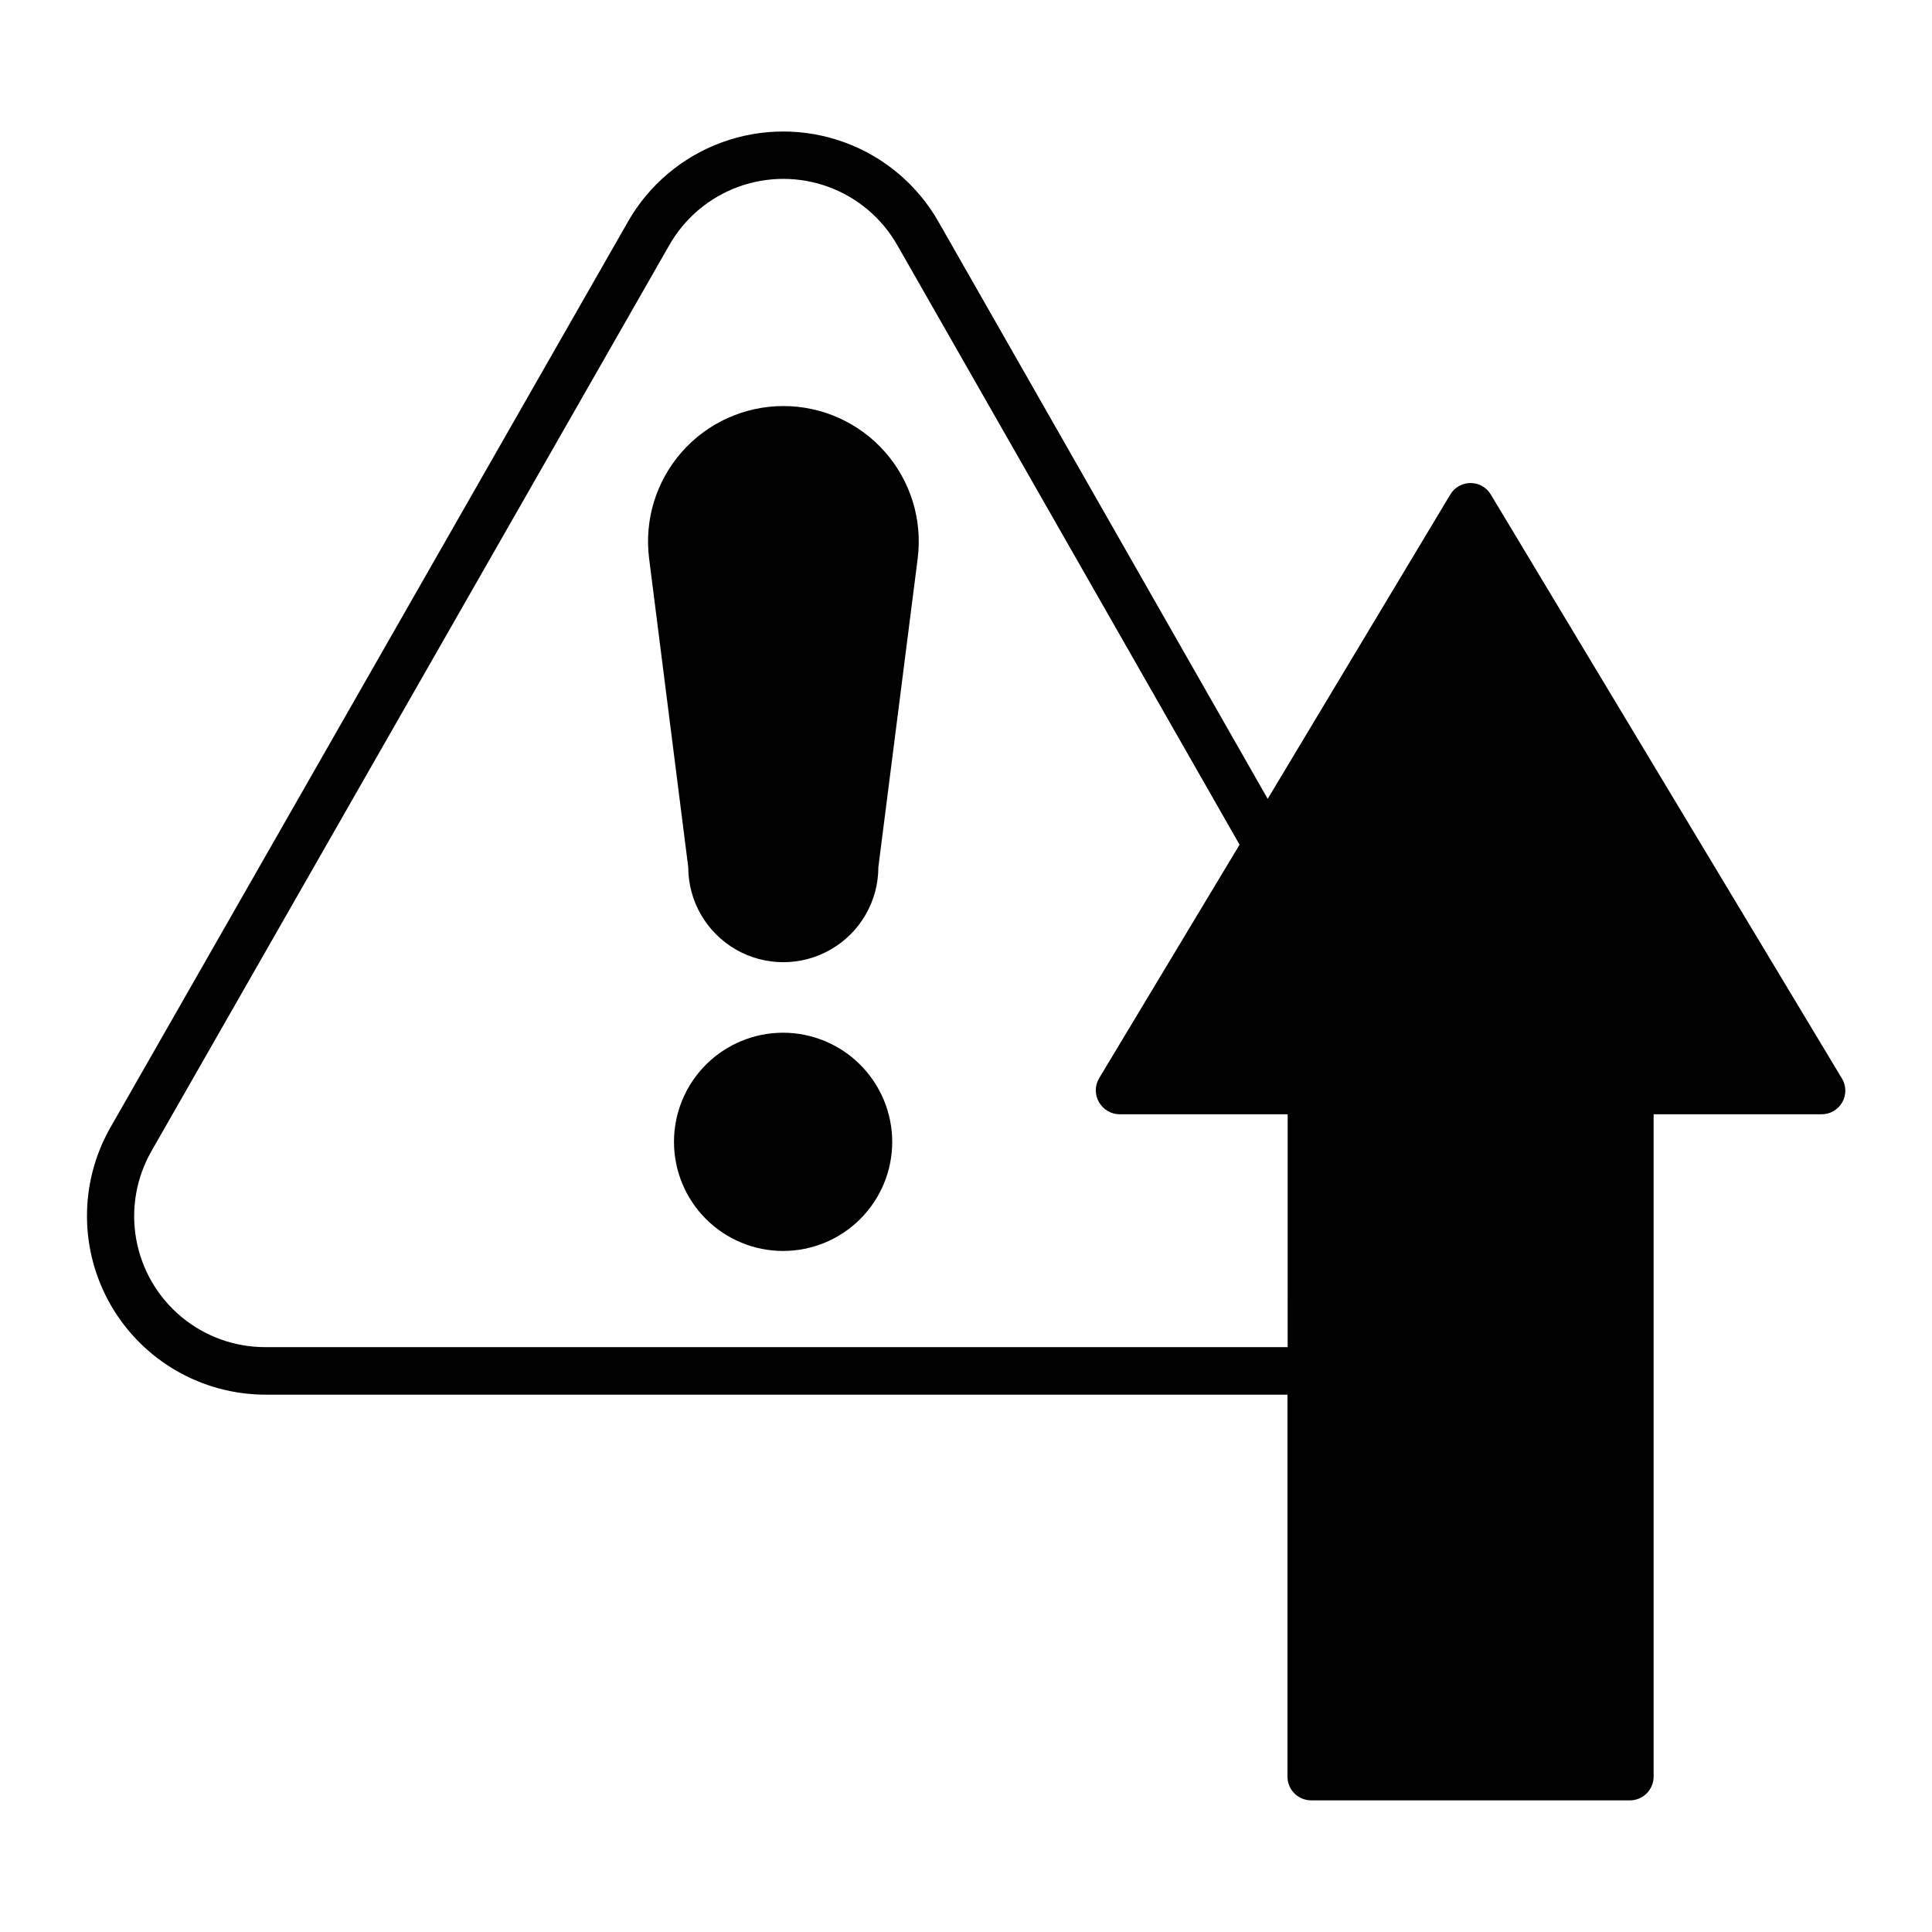
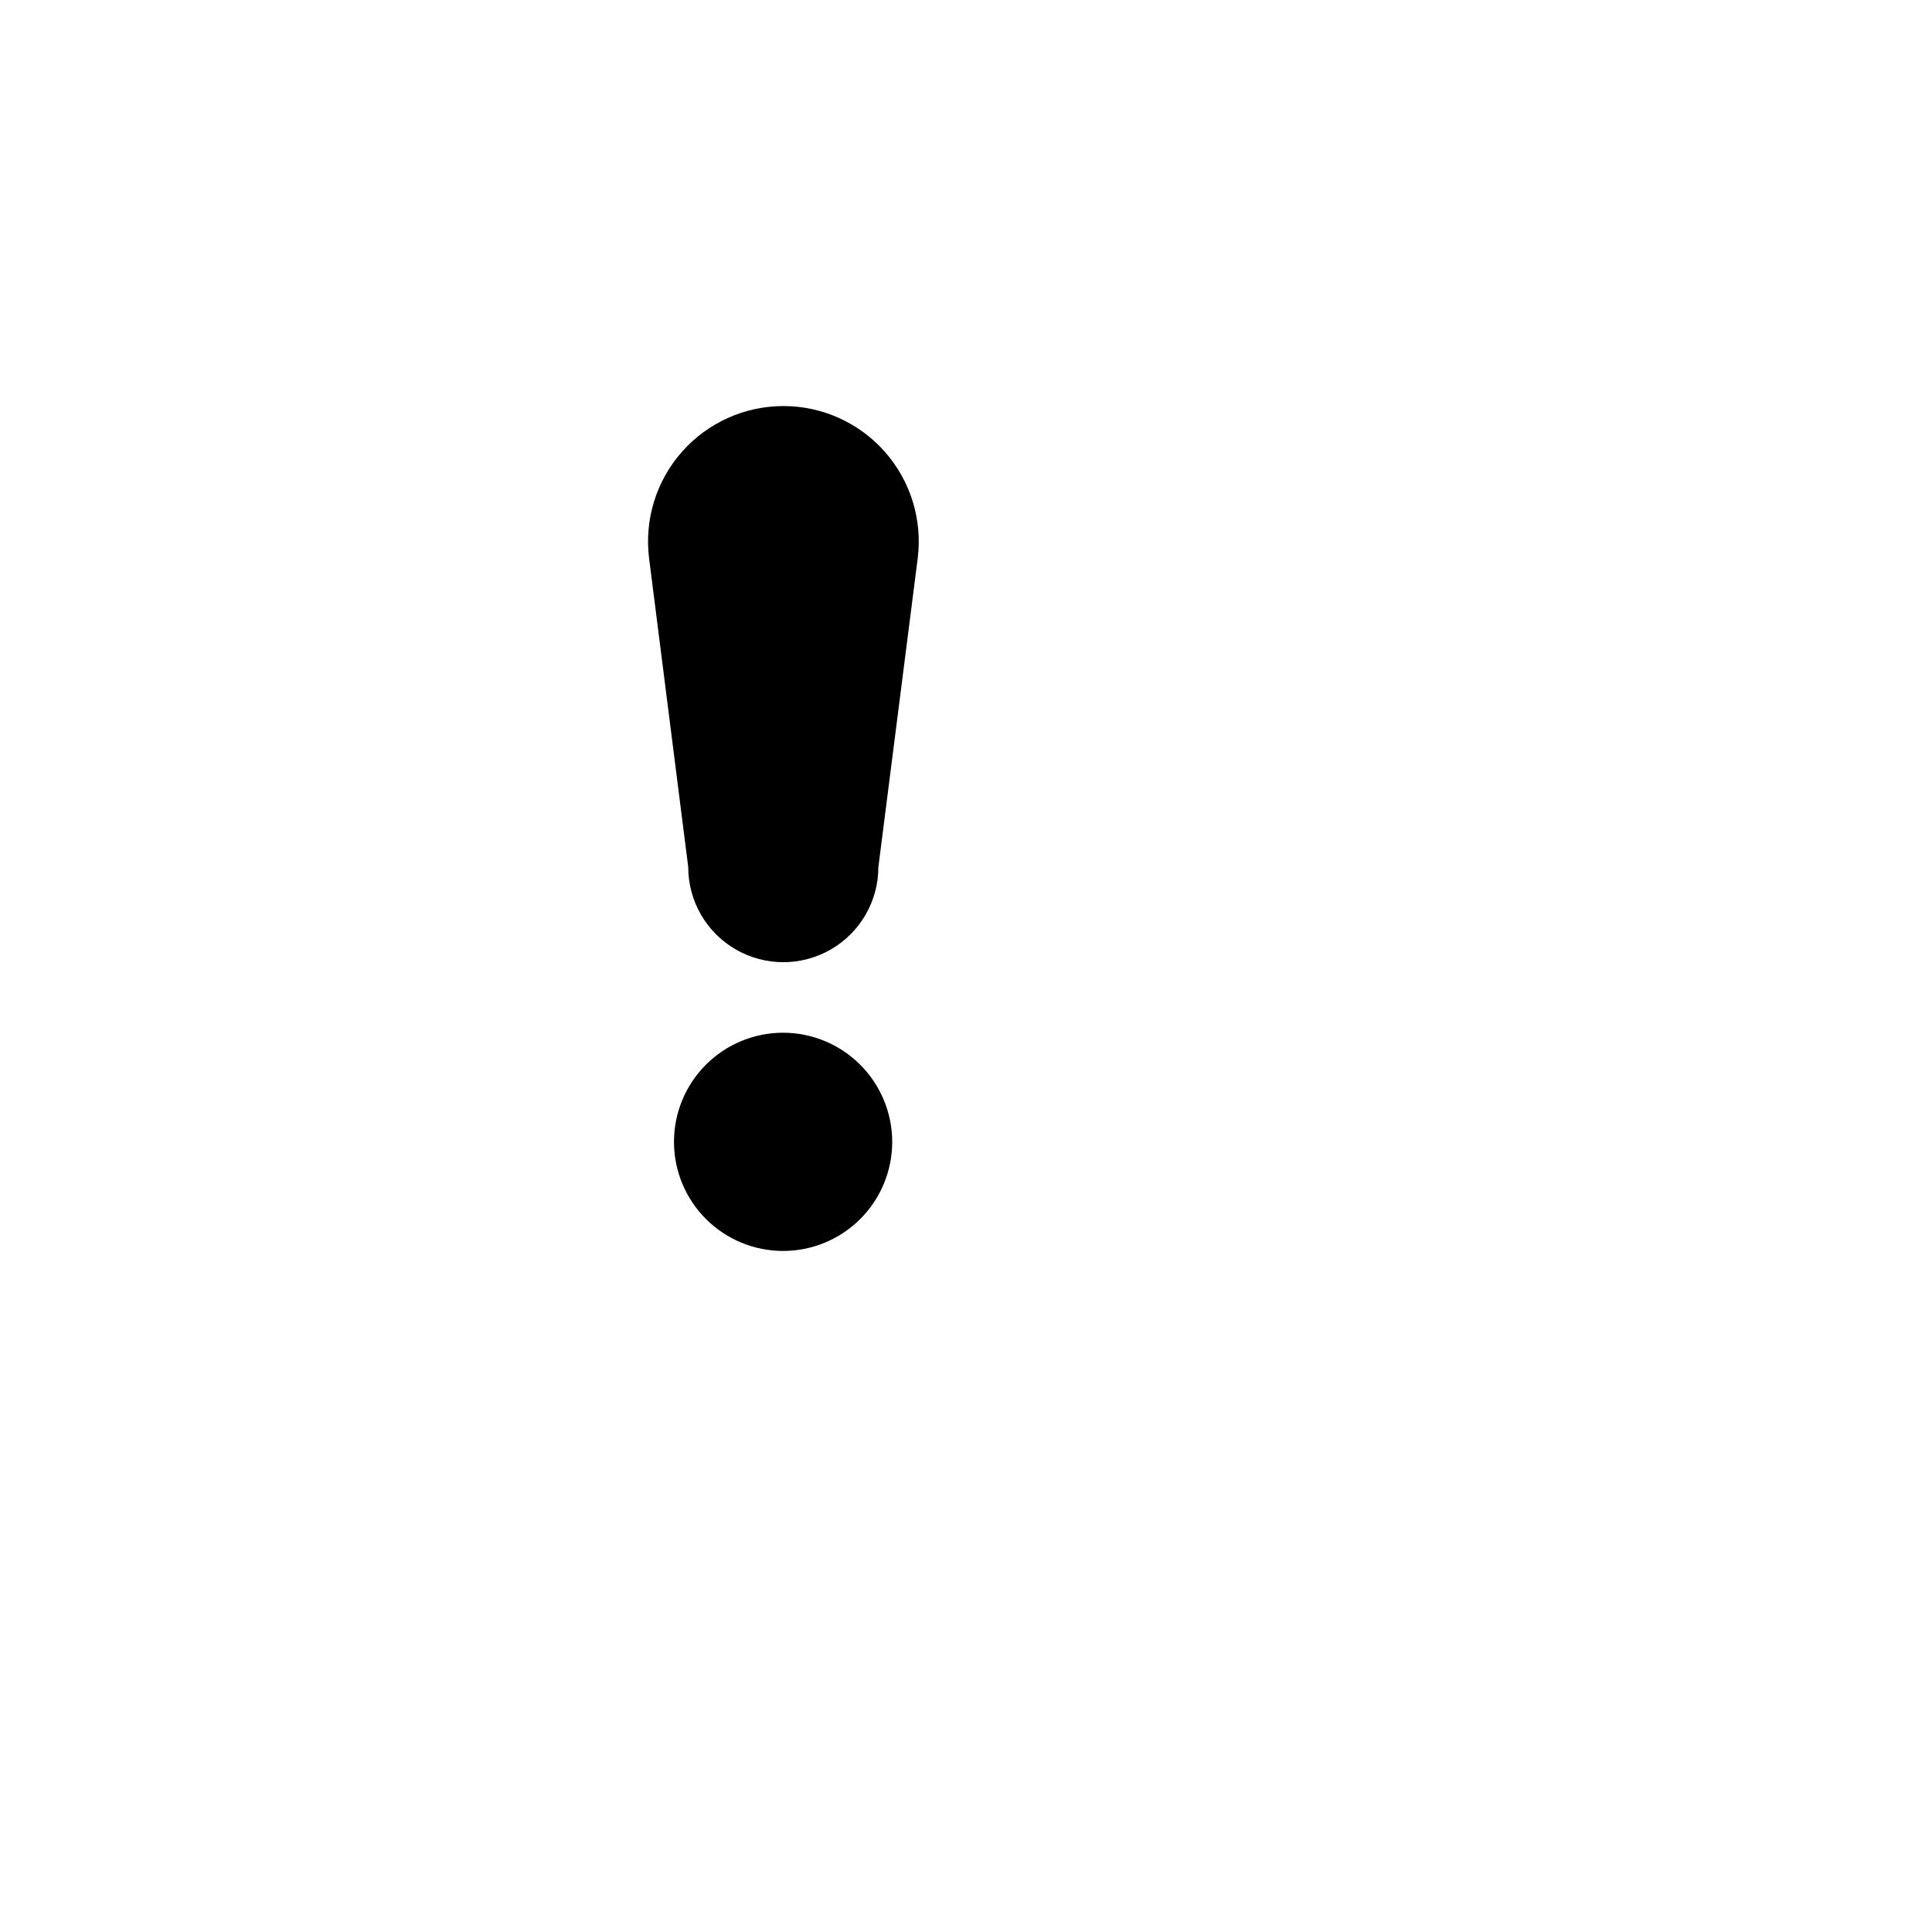
<svg xmlns="http://www.w3.org/2000/svg" fill="#000000" width="800px" height="800px" version="1.1" viewBox="144 144 512 512">
  <g>
-     <path d="m214.39 513.61h270.8v101.21c0 1.668 0.664 3.269 1.848 4.453 1.18 1.18 2.781 1.844 4.453 1.844h84.438c1.668 0 3.269-0.664 4.453-1.844 1.18-1.184 1.844-2.785 1.844-4.453v-175.53h44.484c2.277 0.023 4.387-1.191 5.508-3.172s1.078-4.414-0.113-6.352l-93.004-154.67c-1.121-1.914-3.176-3.09-5.391-3.09-2.219 0-4.269 1.176-5.391 3.09l-48.367 80.609-87.262-152.96c-5.543-9.723-14.352-17.164-24.859-21.008-10.508-3.848-22.039-3.848-32.551 0-10.508 3.844-19.316 11.285-24.859 21.008l-137.14 240.02c-8.367 14.652-8.301 32.652 0.168 47.246 8.473 14.598 24.066 23.582 40.941 23.59zm-30.23-64.59 137.19-240.02c4.062-7.156 10.535-12.637 18.262-15.473 7.727-2.832 16.207-2.832 23.934 0 7.727 2.836 14.195 8.316 18.262 15.473l90.688 158.85-37.234 61.918c-1.156 1.957-1.156 4.391 0 6.348 1.125 1.969 3.223 3.184 5.492 3.176h44.488l-0.004 61.715h-270.85c-8.164 0.031-16.078-2.82-22.352-8.051-6.269-5.227-10.5-12.5-11.938-20.535-1.441-8.039-0.004-16.324 4.062-23.406z" />
    <path d="m326.39 373.8c0 9 4.801 17.316 12.598 21.816 7.793 4.5 17.395 4.5 25.188 0 7.797-4.5 12.598-12.816 12.598-21.816l10.43-81.867v-0.004c1.273-10.207-1.895-20.473-8.703-28.188-6.809-7.715-16.602-12.133-26.891-12.133s-20.086 4.418-26.895 12.133c-6.809 7.715-9.977 17.98-8.703 28.188z" />
    <path d="m351.53 417.68c-7.668 0-15.023 3.047-20.449 8.469-5.422 5.422-8.469 12.777-8.469 20.449 0 7.668 3.047 15.023 8.469 20.449 5.426 5.422 12.781 8.469 20.449 8.469 7.672 0 15.027-3.047 20.449-8.469 5.422-5.426 8.469-12.781 8.469-20.449-0.012-7.668-3.062-15.016-8.484-20.434-5.418-5.422-12.766-8.473-20.434-8.484z" />
  </g>
</svg>